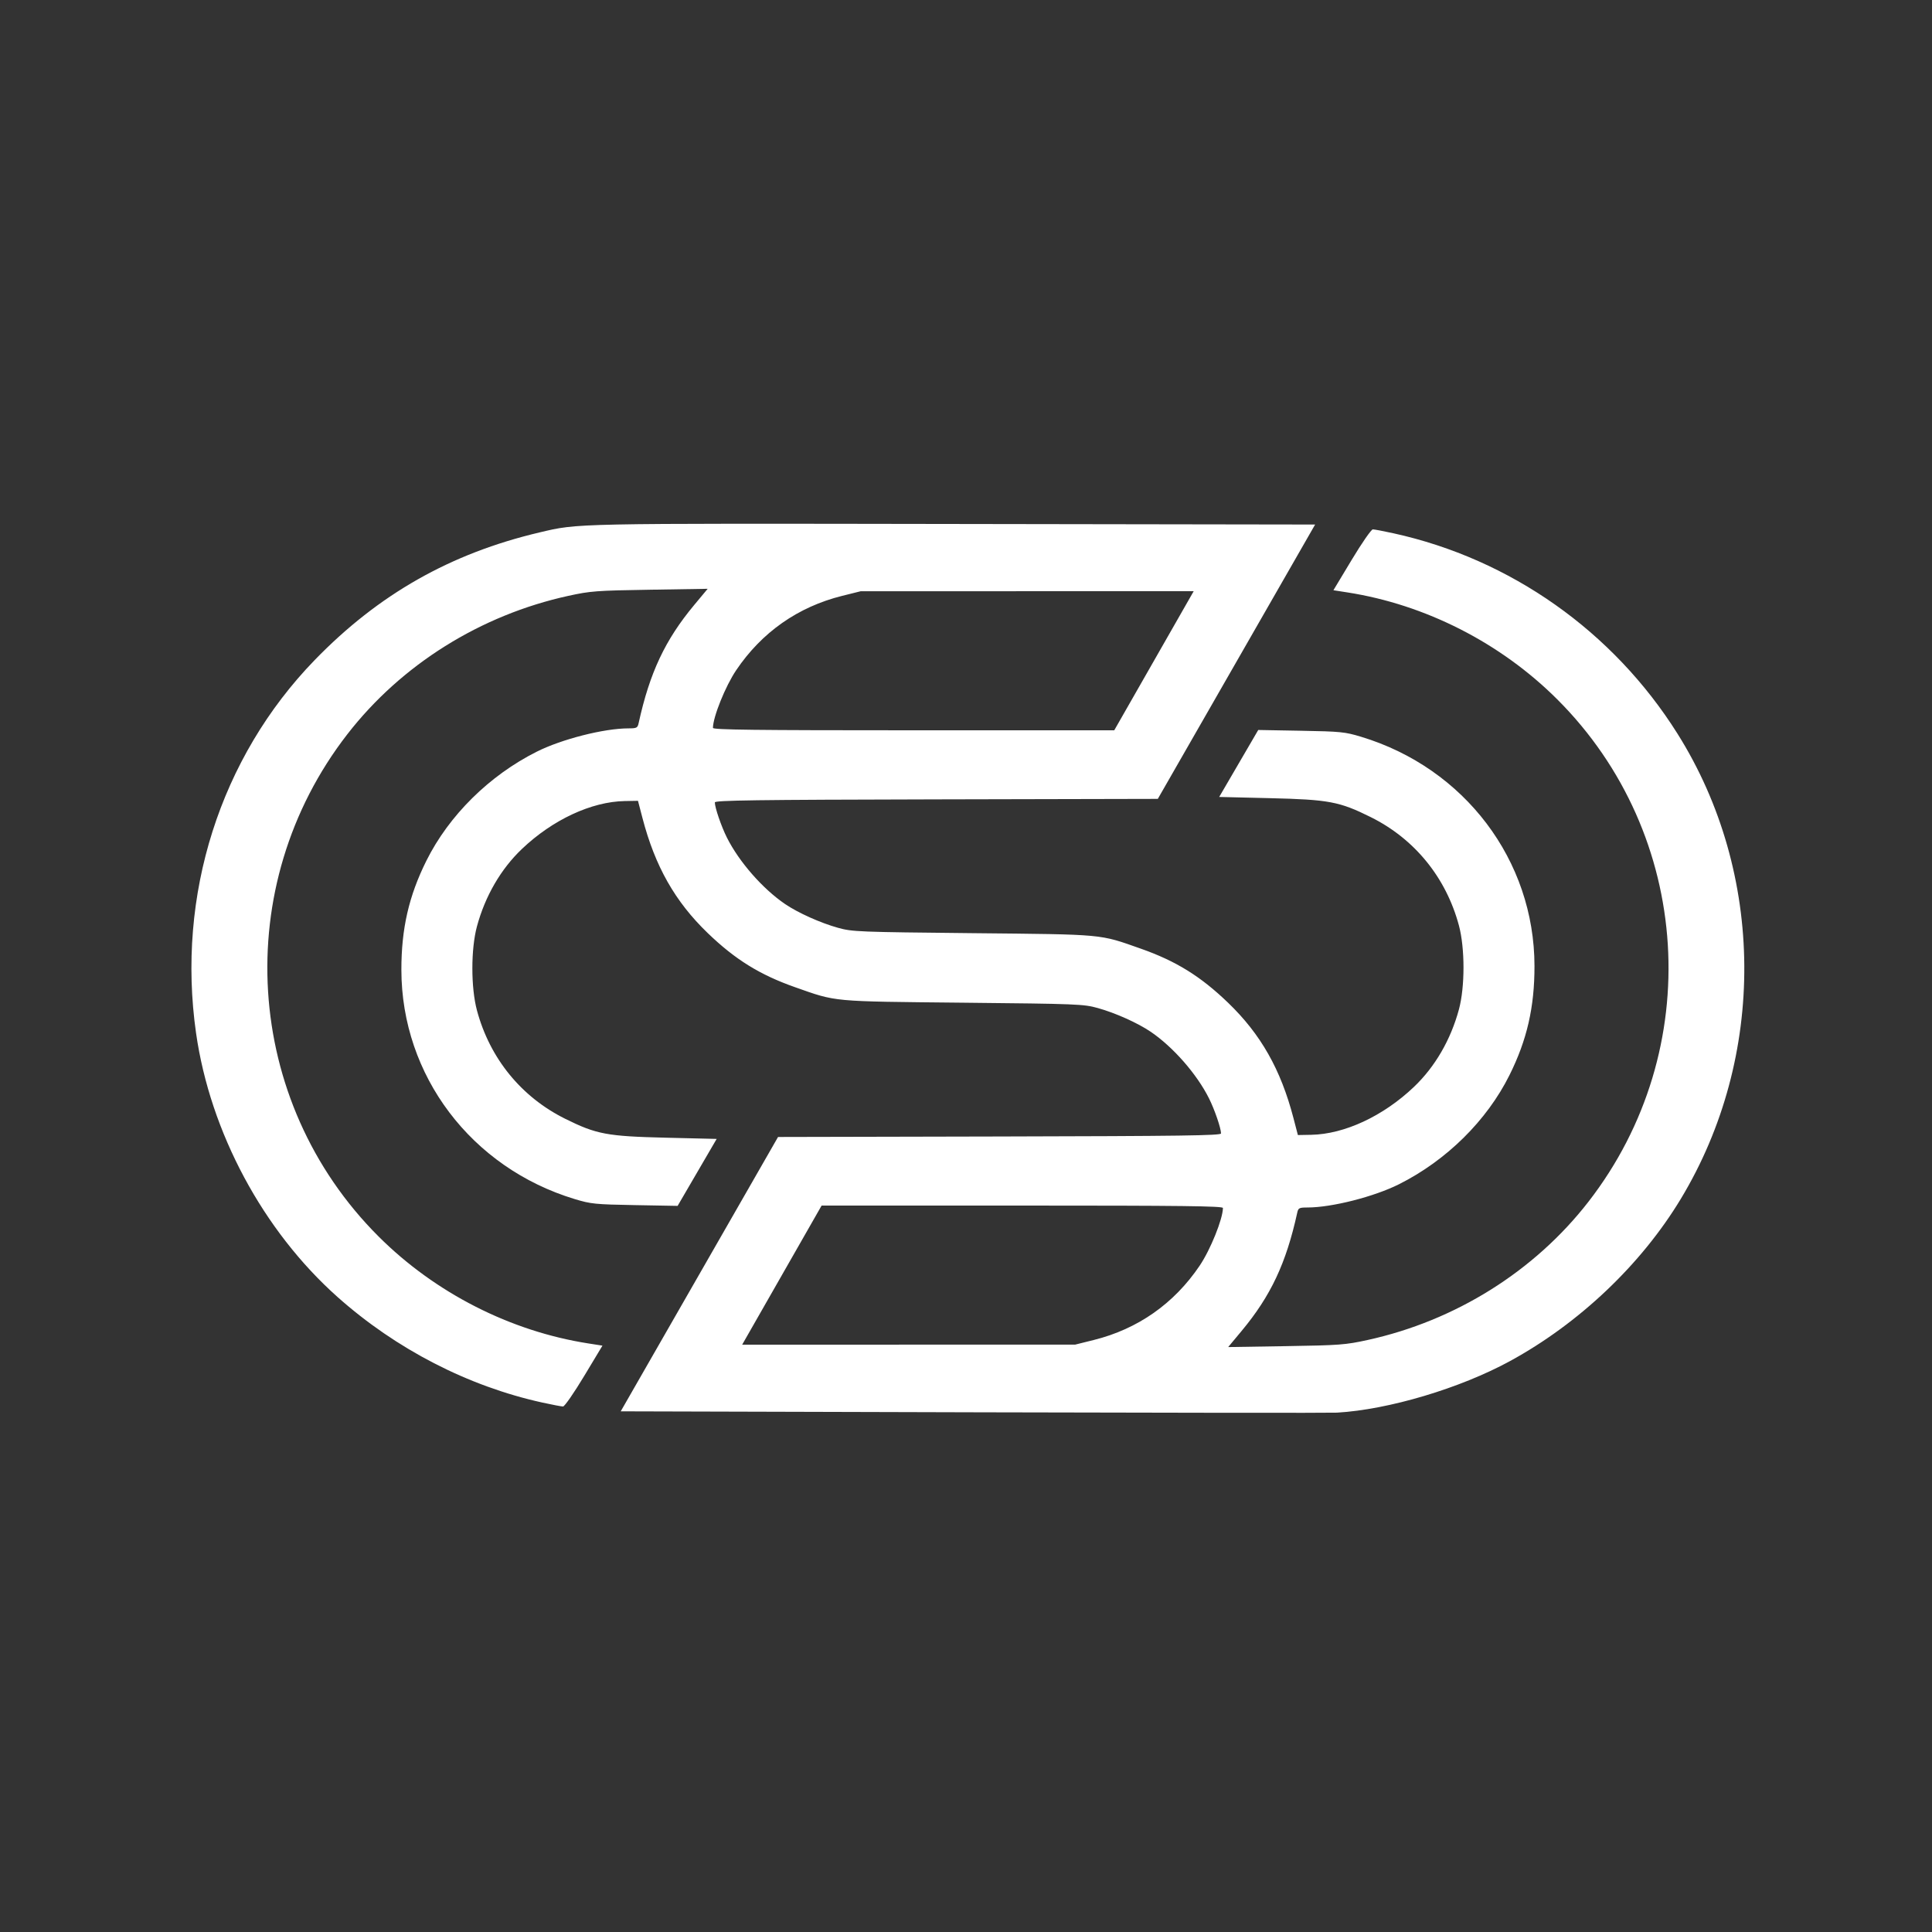
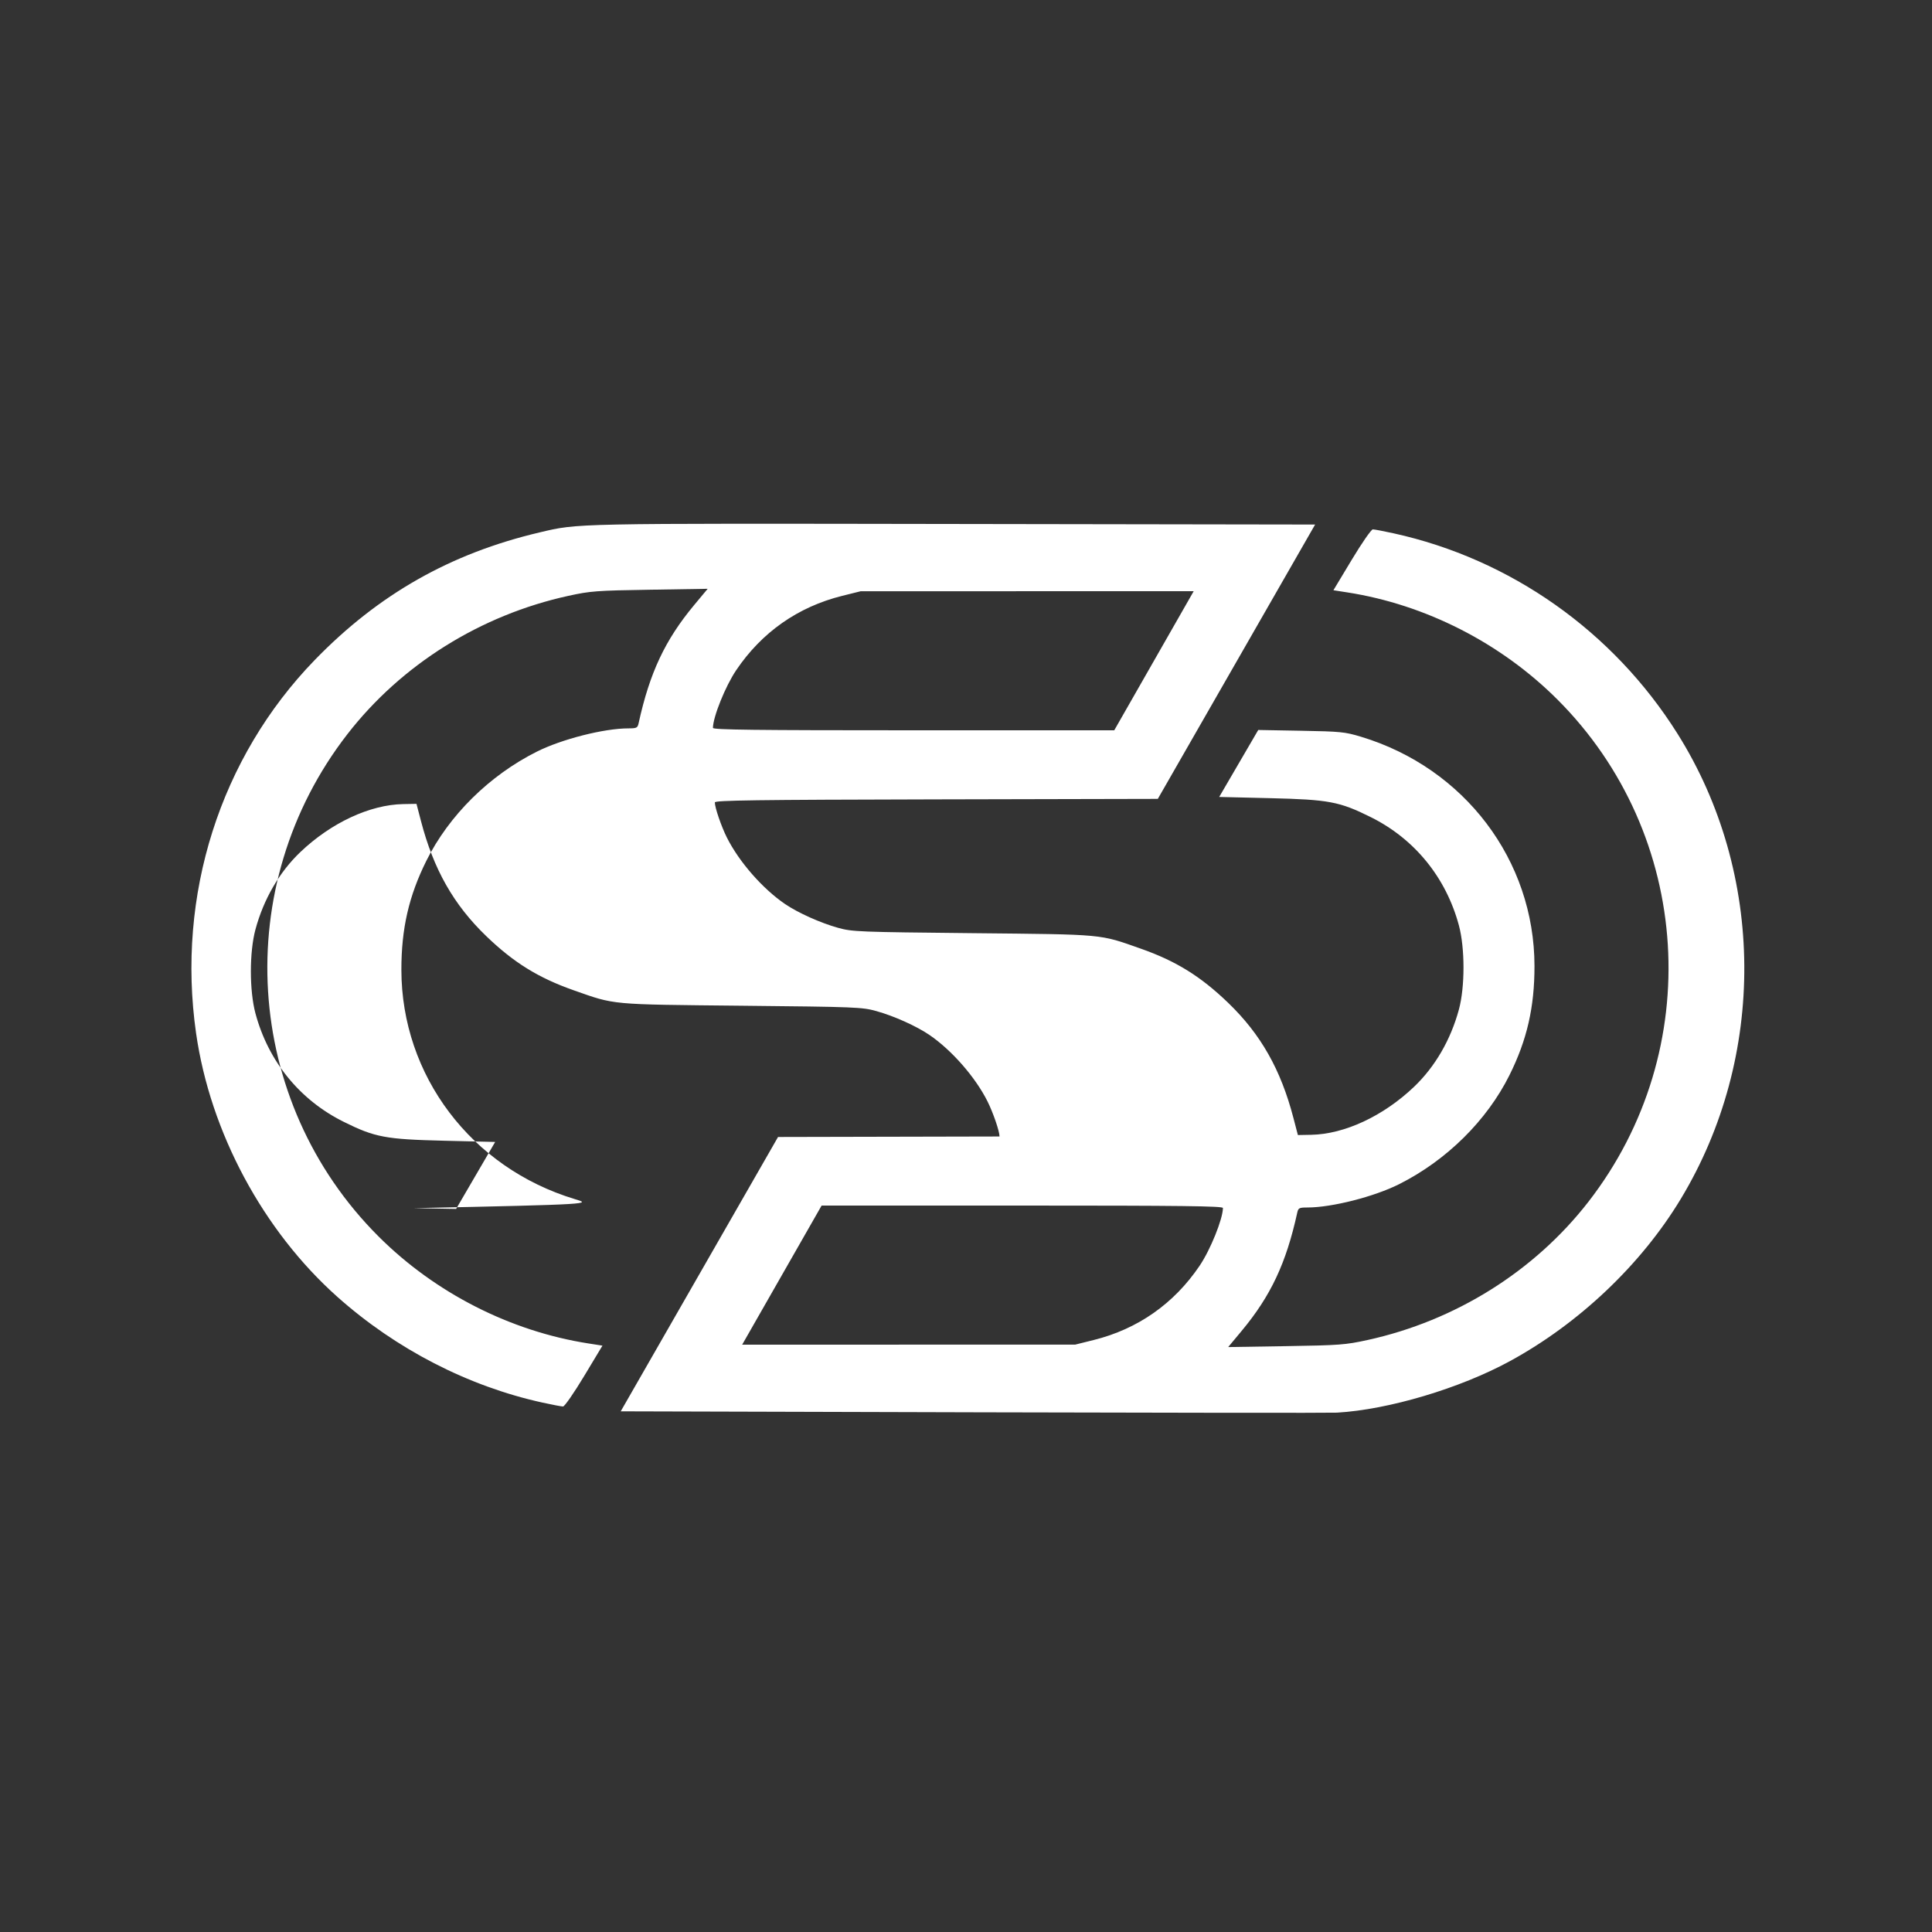
<svg xmlns="http://www.w3.org/2000/svg" version="1.1" id="svg1" width="1000" height="1000" viewBox="0 0 1000 1000">
  <rect x="0" y="0" width="1000" height="1000" fill="#333333" stroke="none" />
  <defs id="defs1" />
  <g id="g1">
-     <path style="fill:#ffffff;fill-opacity:1" d="m 503.894,731 -182.606,-0.5 40.712,-71 40.712,-71 114.644,-0.254 C 611.266,588.038 632,587.754 632,586.677 c 0,-2.682 -3.319,-12.364 -6.23,-18.177 -6.288,-12.554 -18.483,-26.498 -30.095,-34.411 -6.716,-4.577 -18.356,-9.802 -27.476,-12.334 -7.353,-2.041 -10.482,-2.165 -69.698,-2.761 -68.784,-0.692 -65.236,-0.365 -87,-8.026 -18.221,-6.414 -30.968,-14.315 -45.17,-28 -16.914,-16.298 -27.262,-34.545 -33.799,-59.598 l -2.314,-8.869 -6.859,0.125 c -17.25,0.314 -37.339,9.678 -53.226,24.81 -10.895,10.377 -19.021,24.371 -23.264,40.065 -3.163,11.698 -3.16,31.717 0.007,43.5 6.668,24.809 22.923,44.781 45.624,56.059 16.227,8.061 21.664,9.083 52.223,9.814 l 26.223,0.627 -10.105,17.332 -10.105,17.332 -22.118,-0.397 C 308.042,623.397 305.872,623.18 297.5,620.648 243.927,604.446 207.815,556.704 207.755,502 c -0.023,-21.31 3.86,-38.251 12.95,-56.5 11.7,-23.488 32.585,-44.119 57.13,-56.436 12.917,-6.482 34.799,-12.05 47.396,-12.06 4.347,-0.004 4.78,-0.227 5.335,-2.754 5.727,-26.085 13.712,-43.054 28.761,-61.119 l 6.971,-8.369 -29.899,0.477 c -27.717,0.442 -30.795,0.673 -42.173,3.161 -45.519,9.952 -86.501,35.606 -114.441,71.638 -60.871,78.501 -53.931,189.986 16.185,259.978 29.261,29.21 68.206,49.054 108.636,55.356 l 7.227,1.127 -9.479,15.75 c -5.248,8.72 -10.125,15.75 -10.927,15.75 -0.797,0 -5.606,-0.913 -10.688,-2.03 -38.437,-8.444 -75.723,-27.661 -106.026,-54.646 -38.563,-34.34 -65.897,-85.31 -73.224,-136.542 -10.218,-71.443 12.439,-142.679 61.439,-193.177 33.013,-34.021 70.265,-55.161 116.344,-66.023 20.227,-4.768 15.857,-4.679 213.833,-4.373 l 187.606,0.29 -40.712,71 -40.712,71 -114.644,0.254 C 390.734,413.962 370,414.246 370,415.323 c 0,2.682 3.319,12.364 6.23,18.177 6.288,12.554 18.483,26.498 30.095,34.411 6.716,4.577 18.356,9.802 27.476,12.334 7.353,2.041 10.482,2.165 69.698,2.761 68.784,0.692 65.236,0.365 87,8.026 18.221,6.414 30.968,14.315 45.17,28 16.914,16.298 27.262,34.545 33.799,59.598 l 2.314,8.869 6.859,-0.125 c 17.25,-0.314 37.339,-9.678 53.226,-24.81 10.895,-10.377 19.021,-24.371 23.264,-40.065 3.163,-11.698 3.16,-31.717 -0.007,-43.5 -6.668,-24.809 -22.923,-44.781 -45.624,-56.059 -16.227,-8.061 -21.664,-9.083 -52.223,-9.814 L 631.054,412.5 l 10.105,-17.332 10.105,-17.332 22.118,0.397 c 20.576,0.369 22.746,0.587 31.118,3.119 53.573,16.202 89.685,63.944 89.745,118.648 0.023,21.31 -3.86,38.251 -12.95,56.5 -11.7,23.488 -32.585,44.119 -57.13,56.436 -12.917,6.482 -34.799,12.05 -47.396,12.06 -4.347,0.004 -4.78,0.227 -5.335,2.754 -5.727,26.085 -13.712,43.054 -28.761,61.119 l -6.971,8.369 29.899,-0.477 c 27.717,-0.442 30.795,-0.673 42.173,-3.161 45.519,-9.952 86.501,-35.606 114.441,-71.638 60.871,-78.501 53.931,-189.986 -16.185,-259.978 -29.261,-29.21 -68.206,-49.054 -108.636,-55.356 l -7.227,-1.127 9.479,-15.75 c 5.248,-8.72 10.125,-15.75 10.927,-15.75 0.797,0 5.606,0.913 10.688,2.03 60.647,13.323 113.726,50.781 147.02,103.755 45.472,72.348 46.128,167.194 1.666,240.803 -20.496,33.932 -52.579,64.389 -88.388,83.909 -25.918,14.128 -62.871,25.138 -89.559,26.685 -3.025,0.175 -87.673,0.094 -188.106,-0.181 z m 62.211,-37.415 c 22.849,-5.688 41.58,-18.825 54.832,-38.456 5.59,-8.281 11.996,-24.165 12.051,-29.88 0.009,-0.992 -21.422,-1.25 -103.854,-1.25 H 425.268 l -20.561,36 -20.561,36 86.177,-0.012 86.177,-0.012 z M 597.293,342 l 20.561,-36 -86.177,0.012 -86.177,0.012 -9.605,2.391 c -22.849,5.688 -41.58,18.825 -54.832,38.456 -5.59,8.281 -11.996,24.165 -12.051,29.88 -0.009,0.992 21.422,1.25 103.854,1.25 h 103.866 z" id="path1" />
+     <path style="fill:#ffffff;fill-opacity:1" d="m 503.894,731 -182.606,-0.5 40.712,-71 40.712,-71 114.644,-0.254 c 0,-2.682 -3.319,-12.364 -6.23,-18.177 -6.288,-12.554 -18.483,-26.498 -30.095,-34.411 -6.716,-4.577 -18.356,-9.802 -27.476,-12.334 -7.353,-2.041 -10.482,-2.165 -69.698,-2.761 -68.784,-0.692 -65.236,-0.365 -87,-8.026 -18.221,-6.414 -30.968,-14.315 -45.17,-28 -16.914,-16.298 -27.262,-34.545 -33.799,-59.598 l -2.314,-8.869 -6.859,0.125 c -17.25,0.314 -37.339,9.678 -53.226,24.81 -10.895,10.377 -19.021,24.371 -23.264,40.065 -3.163,11.698 -3.16,31.717 0.007,43.5 6.668,24.809 22.923,44.781 45.624,56.059 16.227,8.061 21.664,9.083 52.223,9.814 l 26.223,0.627 -10.105,17.332 -10.105,17.332 -22.118,-0.397 C 308.042,623.397 305.872,623.18 297.5,620.648 243.927,604.446 207.815,556.704 207.755,502 c -0.023,-21.31 3.86,-38.251 12.95,-56.5 11.7,-23.488 32.585,-44.119 57.13,-56.436 12.917,-6.482 34.799,-12.05 47.396,-12.06 4.347,-0.004 4.78,-0.227 5.335,-2.754 5.727,-26.085 13.712,-43.054 28.761,-61.119 l 6.971,-8.369 -29.899,0.477 c -27.717,0.442 -30.795,0.673 -42.173,3.161 -45.519,9.952 -86.501,35.606 -114.441,71.638 -60.871,78.501 -53.931,189.986 16.185,259.978 29.261,29.21 68.206,49.054 108.636,55.356 l 7.227,1.127 -9.479,15.75 c -5.248,8.72 -10.125,15.75 -10.927,15.75 -0.797,0 -5.606,-0.913 -10.688,-2.03 -38.437,-8.444 -75.723,-27.661 -106.026,-54.646 -38.563,-34.34 -65.897,-85.31 -73.224,-136.542 -10.218,-71.443 12.439,-142.679 61.439,-193.177 33.013,-34.021 70.265,-55.161 116.344,-66.023 20.227,-4.768 15.857,-4.679 213.833,-4.373 l 187.606,0.29 -40.712,71 -40.712,71 -114.644,0.254 C 390.734,413.962 370,414.246 370,415.323 c 0,2.682 3.319,12.364 6.23,18.177 6.288,12.554 18.483,26.498 30.095,34.411 6.716,4.577 18.356,9.802 27.476,12.334 7.353,2.041 10.482,2.165 69.698,2.761 68.784,0.692 65.236,0.365 87,8.026 18.221,6.414 30.968,14.315 45.17,28 16.914,16.298 27.262,34.545 33.799,59.598 l 2.314,8.869 6.859,-0.125 c 17.25,-0.314 37.339,-9.678 53.226,-24.81 10.895,-10.377 19.021,-24.371 23.264,-40.065 3.163,-11.698 3.16,-31.717 -0.007,-43.5 -6.668,-24.809 -22.923,-44.781 -45.624,-56.059 -16.227,-8.061 -21.664,-9.083 -52.223,-9.814 L 631.054,412.5 l 10.105,-17.332 10.105,-17.332 22.118,0.397 c 20.576,0.369 22.746,0.587 31.118,3.119 53.573,16.202 89.685,63.944 89.745,118.648 0.023,21.31 -3.86,38.251 -12.95,56.5 -11.7,23.488 -32.585,44.119 -57.13,56.436 -12.917,6.482 -34.799,12.05 -47.396,12.06 -4.347,0.004 -4.78,0.227 -5.335,2.754 -5.727,26.085 -13.712,43.054 -28.761,61.119 l -6.971,8.369 29.899,-0.477 c 27.717,-0.442 30.795,-0.673 42.173,-3.161 45.519,-9.952 86.501,-35.606 114.441,-71.638 60.871,-78.501 53.931,-189.986 -16.185,-259.978 -29.261,-29.21 -68.206,-49.054 -108.636,-55.356 l -7.227,-1.127 9.479,-15.75 c 5.248,-8.72 10.125,-15.75 10.927,-15.75 0.797,0 5.606,0.913 10.688,2.03 60.647,13.323 113.726,50.781 147.02,103.755 45.472,72.348 46.128,167.194 1.666,240.803 -20.496,33.932 -52.579,64.389 -88.388,83.909 -25.918,14.128 -62.871,25.138 -89.559,26.685 -3.025,0.175 -87.673,0.094 -188.106,-0.181 z m 62.211,-37.415 c 22.849,-5.688 41.58,-18.825 54.832,-38.456 5.59,-8.281 11.996,-24.165 12.051,-29.88 0.009,-0.992 -21.422,-1.25 -103.854,-1.25 H 425.268 l -20.561,36 -20.561,36 86.177,-0.012 86.177,-0.012 z M 597.293,342 l 20.561,-36 -86.177,0.012 -86.177,0.012 -9.605,2.391 c -22.849,5.688 -41.58,18.825 -54.832,38.456 -5.59,8.281 -11.996,24.165 -12.051,29.88 -0.009,0.992 21.422,1.25 103.854,1.25 h 103.866 z" id="path1" />
  </g>
</svg>